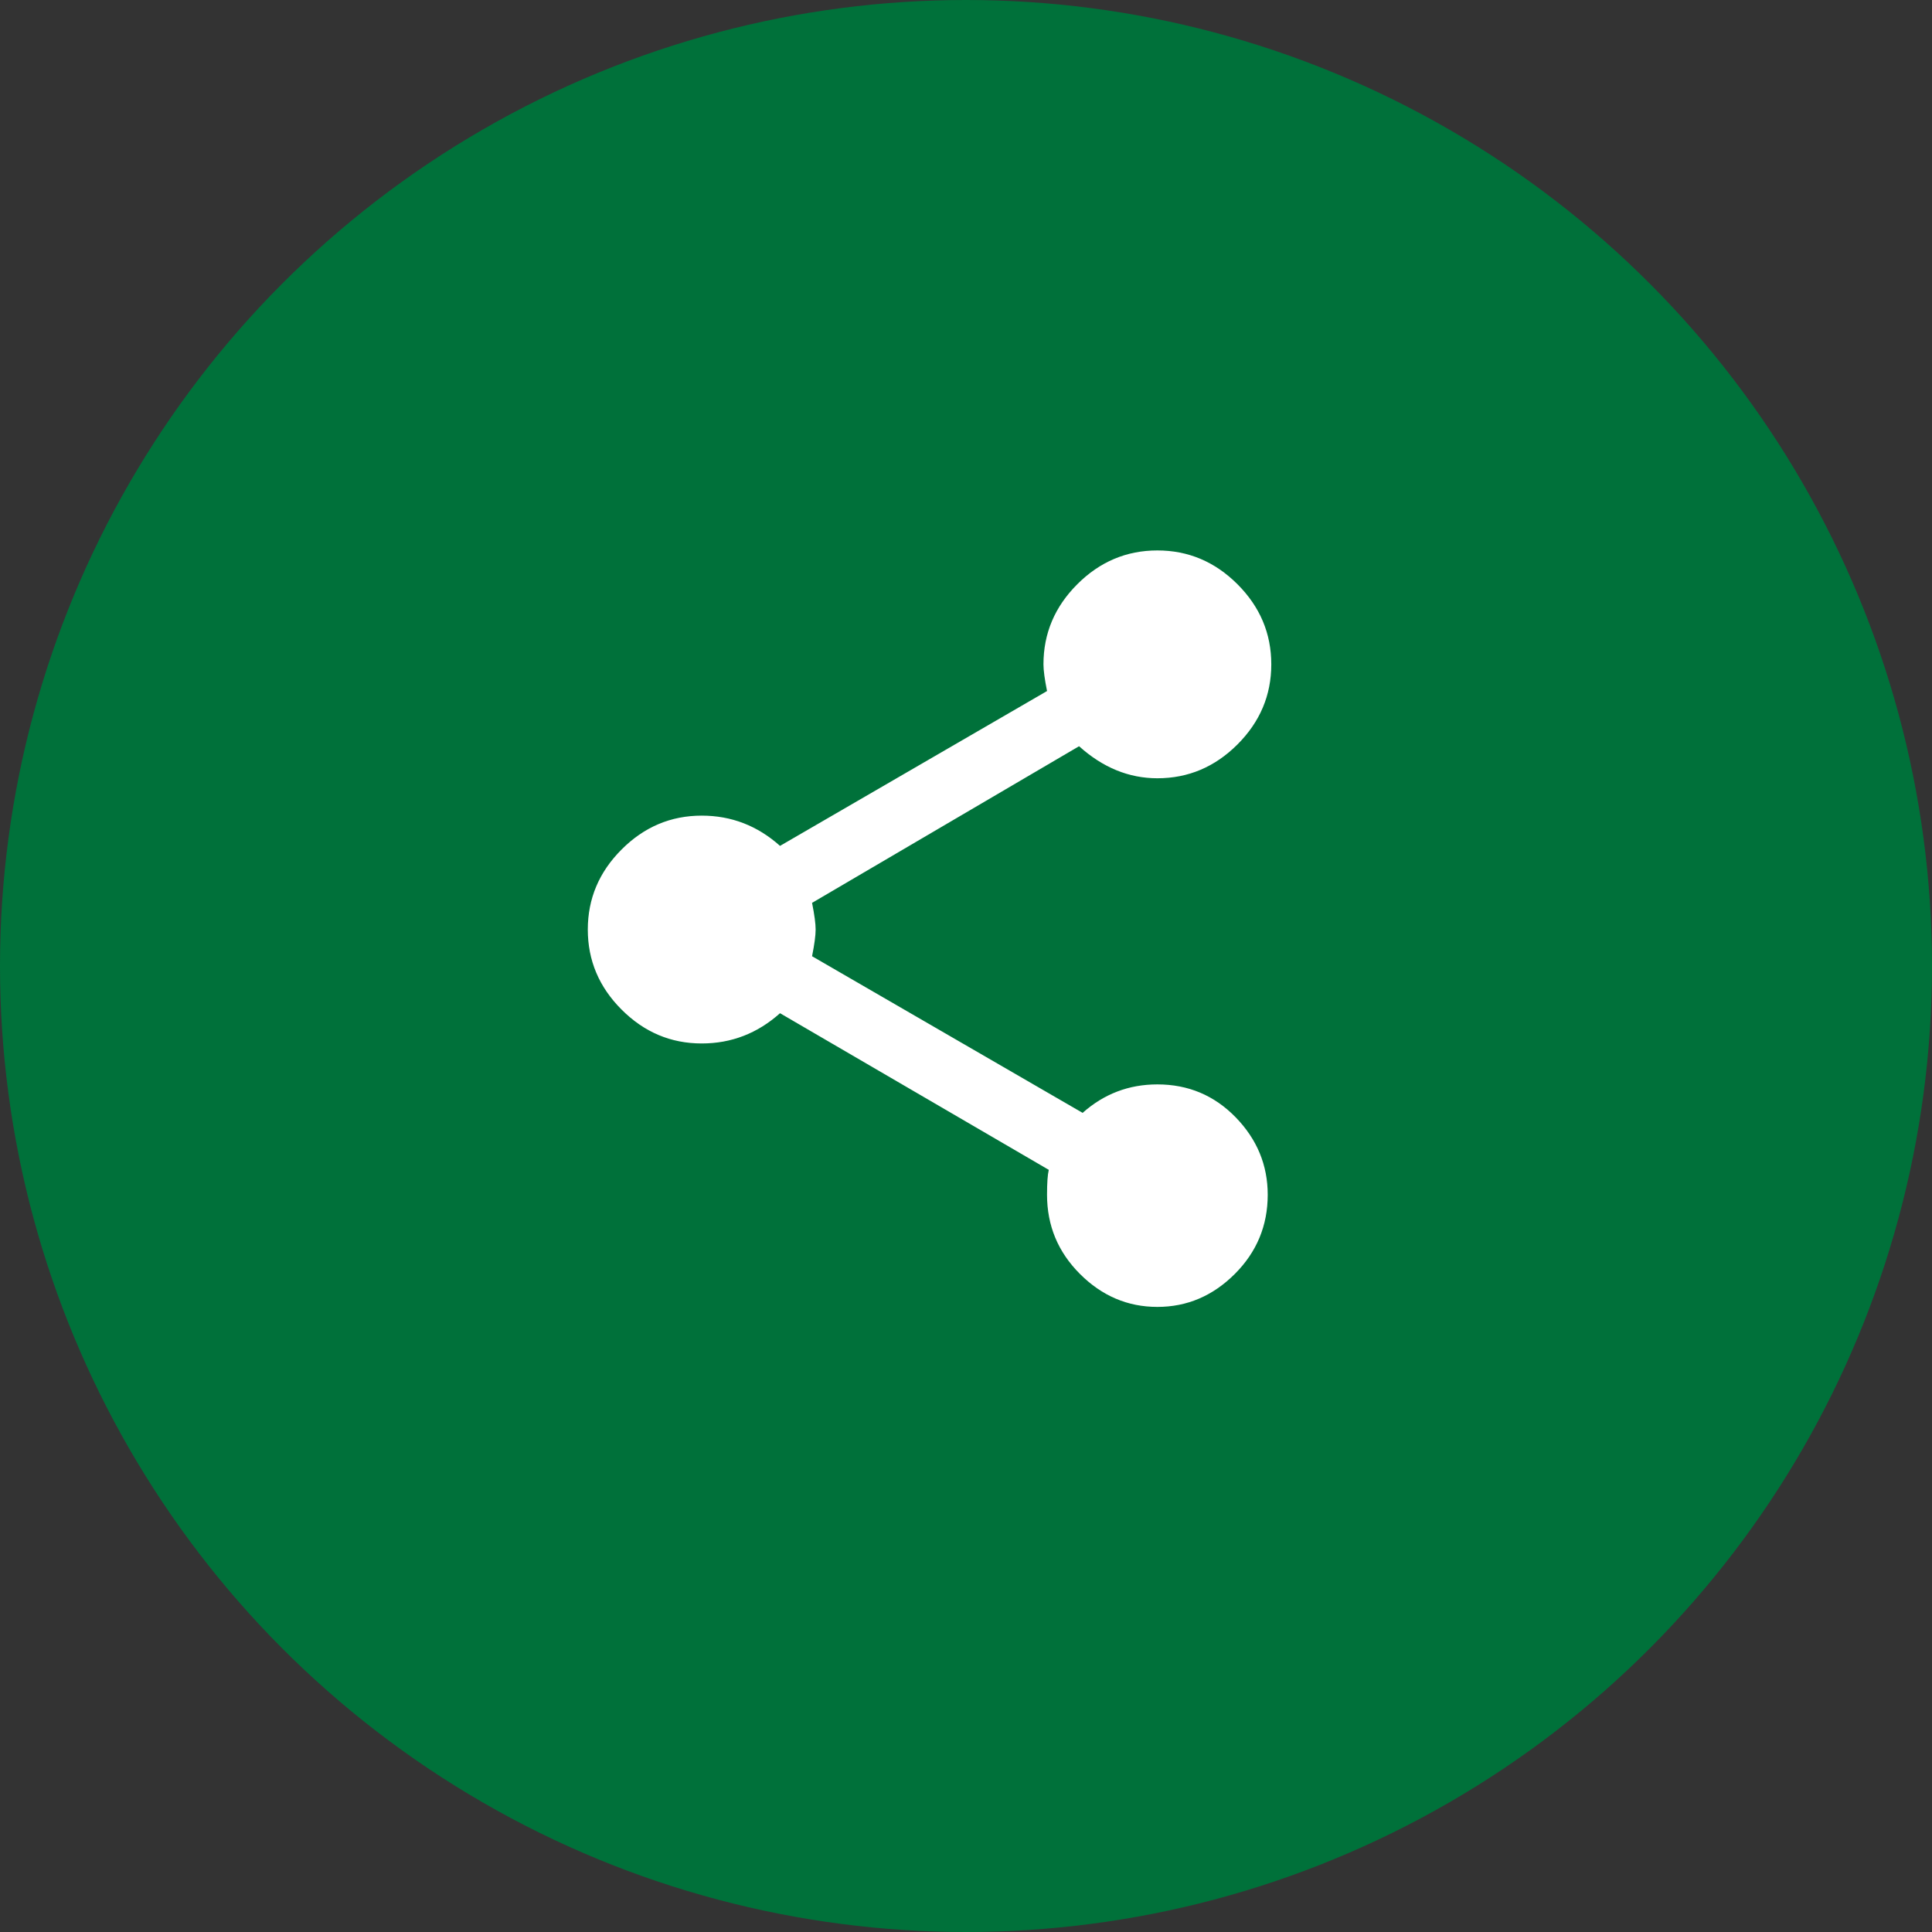
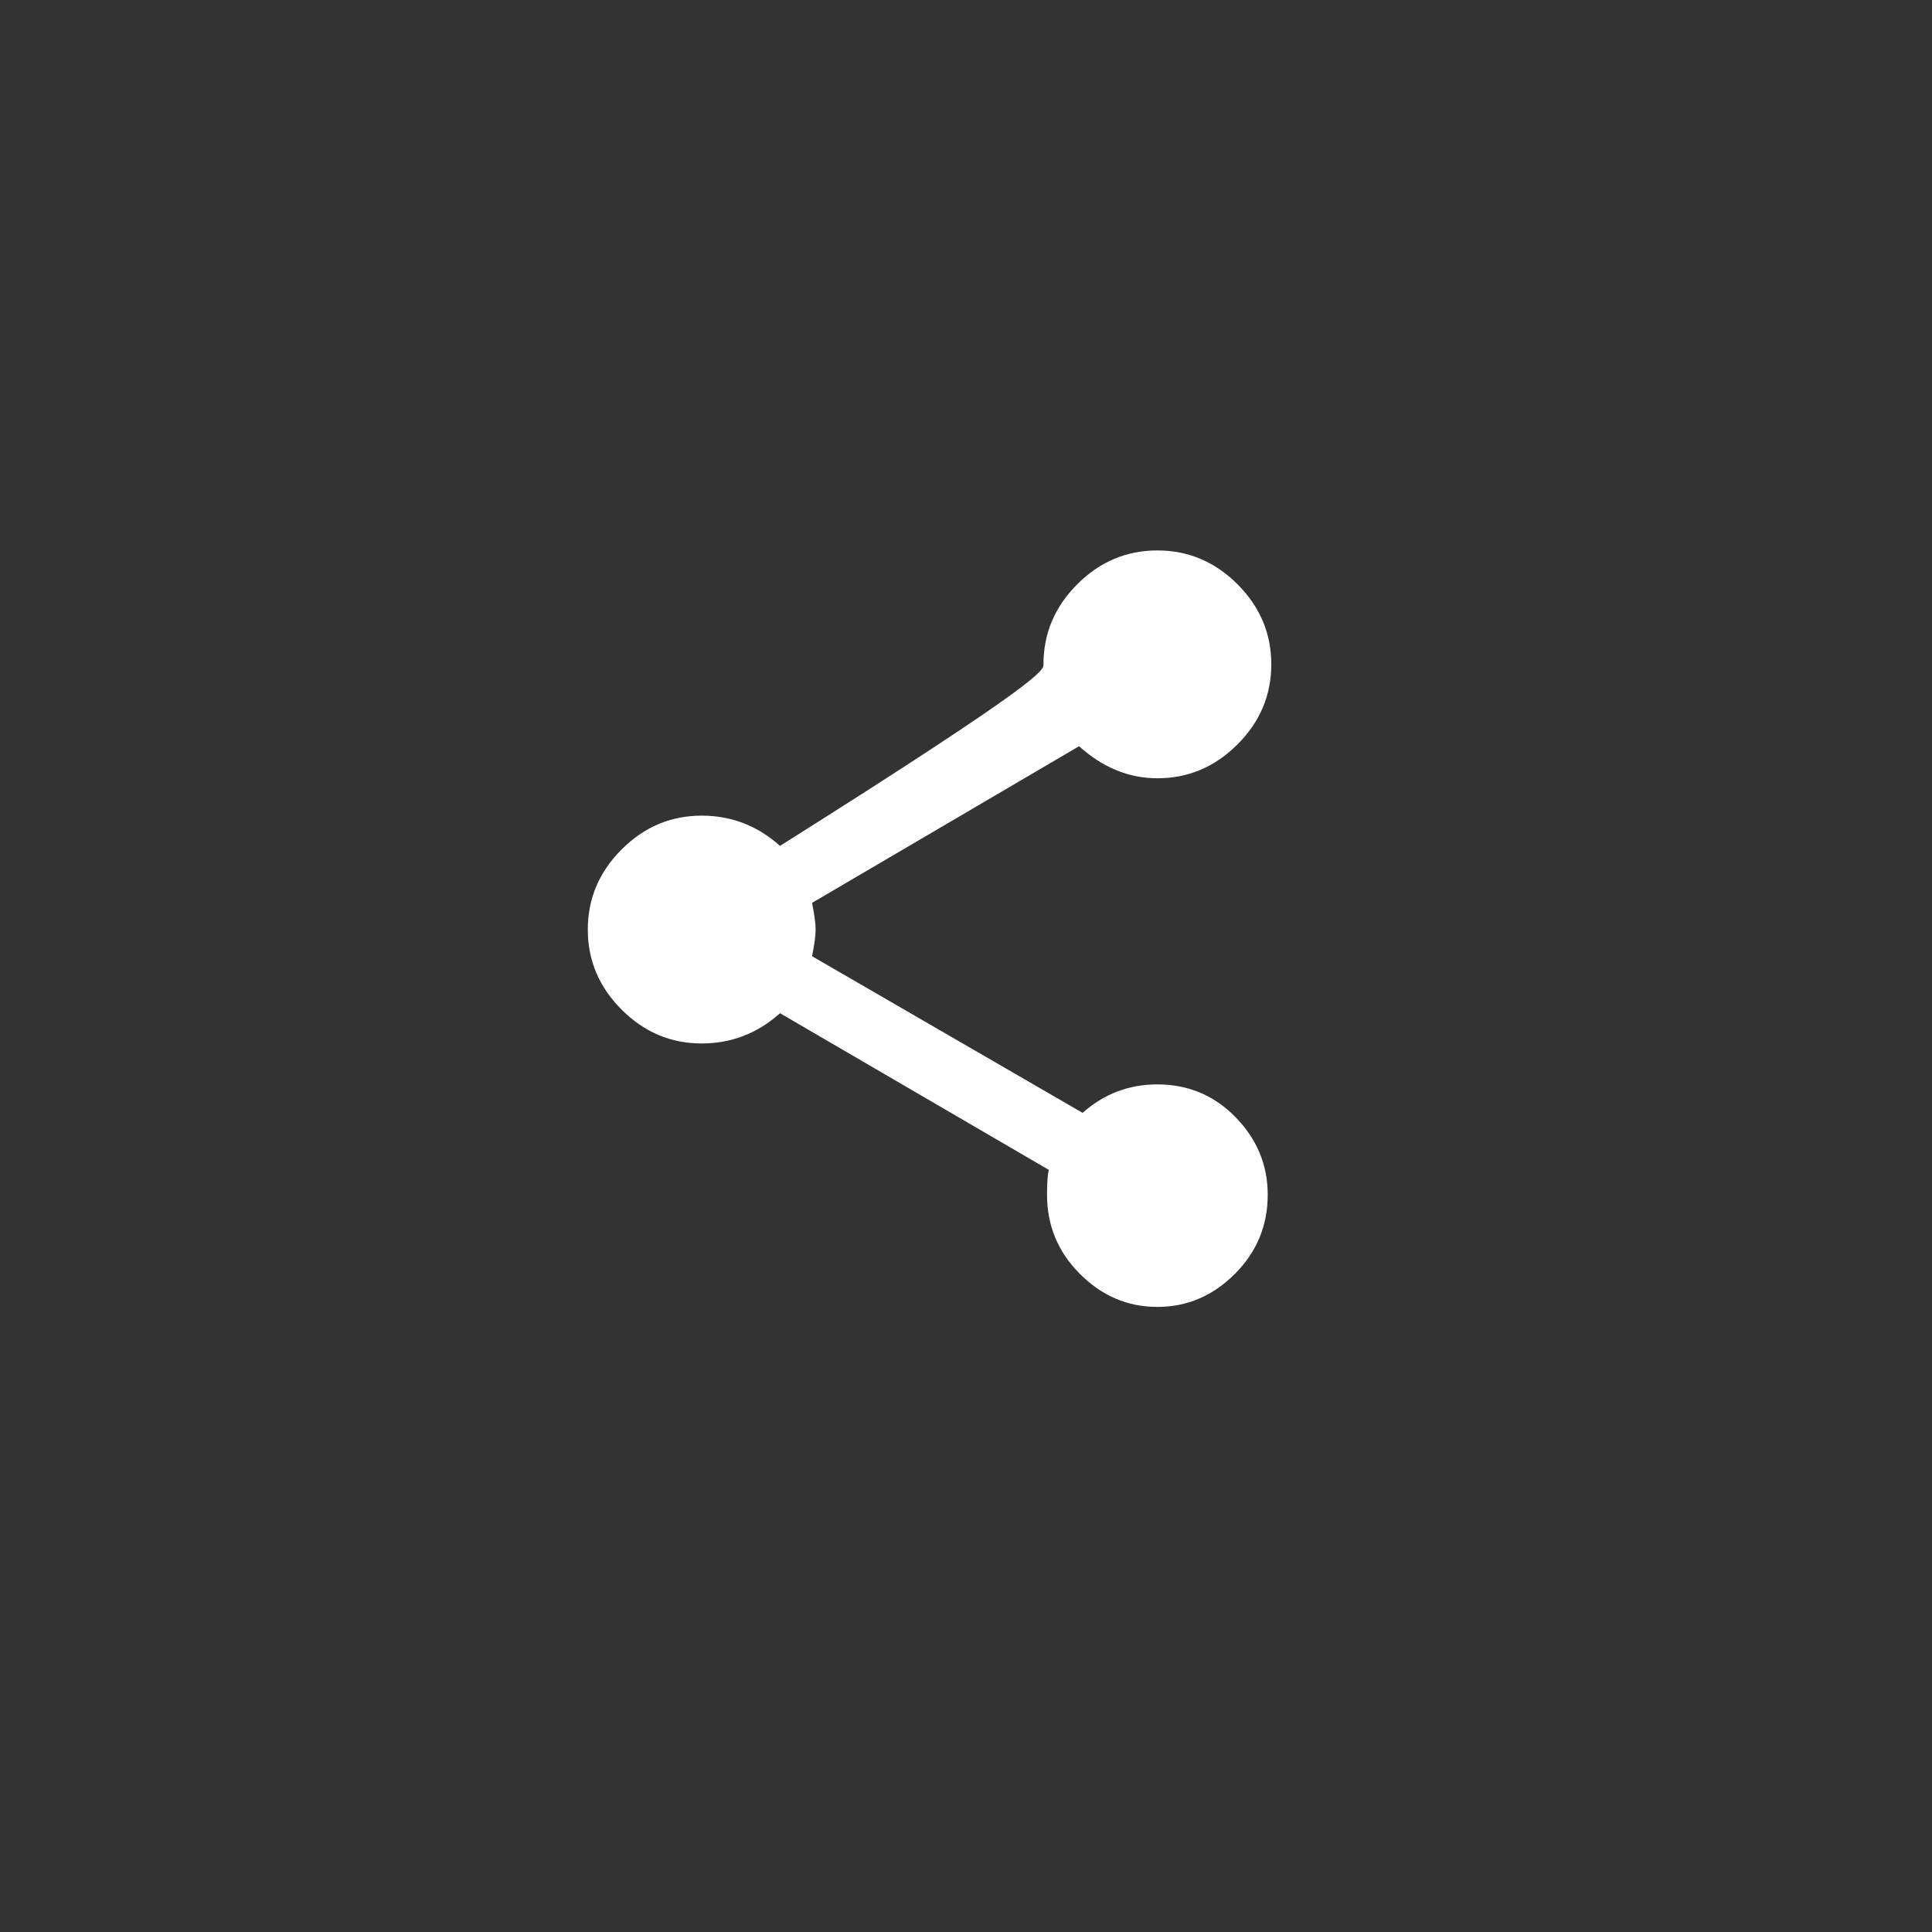
<svg xmlns="http://www.w3.org/2000/svg" width="53px" height="53px" viewBox="0 0 53 53" version="1.1">
  <rect x="0" y="0" width="53" height="53" fill="#333333" stroke="none" />
  <title>icon-share-green</title>
  <desc>Created with Sketch.</desc>
  <defs />
  <g id="UI" stroke="none" stroke-width="1" fill="none" fill-rule="evenodd">
    <g id="Topic-Copy-2" transform="translate(-910, -767)">
      <g id="icon-share-green" transform="translate(910, 767)">
-         <circle id="Oval-Copy" fill="#00713A" fill-rule="nonzero" cx="26.5" cy="26.5" r="26.5" />
        <g id="Group-2" transform="translate(13, 18)" fill="#FFFFFF">
-           <path d="M18.75,11.748 C19.596,11.748 20.312,12.049 20.898,12.651 C21.484,13.254 21.777,13.962 21.777,14.775 C21.777,15.622 21.476,16.346 20.874,16.948 C20.272,17.55 19.564,17.852 18.75,17.852 C17.936,17.852 17.228,17.55 16.626,16.948 C16.024,16.346 15.723,15.622 15.723,14.775 C15.723,14.45 15.739,14.222 15.771,14.092 L8.398,9.795 C7.78,10.348 7.064,10.625 6.25,10.625 C5.404,10.625 4.671,10.316 4.053,9.697 C3.434,9.079 3.125,8.346 3.125,7.5 C3.125,6.654 3.434,5.921 4.053,5.303 C4.671,4.684 5.404,4.375 6.25,4.375 C7.064,4.375 7.78,4.652 8.398,5.205 L15.723,0.957 C15.658,0.632 15.625,0.387 15.625,0.225 C15.625,-0.622 15.934,-1.354 16.553,-1.973 C17.171,-2.591 17.904,-2.9 18.75,-2.9 C19.596,-2.9 20.329,-2.591 20.947,-1.973 C21.566,-1.354 21.875,-0.622 21.875,0.225 C21.875,1.071 21.566,1.803 20.947,2.422 C20.329,3.04 19.596,3.35 18.75,3.35 C17.969,3.35 17.253,3.057 16.602,2.471 L9.277,6.768 C9.342,7.093 9.375,7.337 9.375,7.5 C9.375,7.663 9.342,7.907 9.277,8.232 L16.699,12.529 C17.285,12.008 17.969,11.748 18.75,11.748 Z" id="" />
+           <path d="M18.75,11.748 C19.596,11.748 20.312,12.049 20.898,12.651 C21.484,13.254 21.777,13.962 21.777,14.775 C21.777,15.622 21.476,16.346 20.874,16.948 C20.272,17.55 19.564,17.852 18.75,17.852 C17.936,17.852 17.228,17.55 16.626,16.948 C16.024,16.346 15.723,15.622 15.723,14.775 C15.723,14.45 15.739,14.222 15.771,14.092 L8.398,9.795 C7.78,10.348 7.064,10.625 6.25,10.625 C5.404,10.625 4.671,10.316 4.053,9.697 C3.434,9.079 3.125,8.346 3.125,7.5 C3.125,6.654 3.434,5.921 4.053,5.303 C4.671,4.684 5.404,4.375 6.25,4.375 C7.064,4.375 7.78,4.652 8.398,5.205 C15.658,0.632 15.625,0.387 15.625,0.225 C15.625,-0.622 15.934,-1.354 16.553,-1.973 C17.171,-2.591 17.904,-2.9 18.75,-2.9 C19.596,-2.9 20.329,-2.591 20.947,-1.973 C21.566,-1.354 21.875,-0.622 21.875,0.225 C21.875,1.071 21.566,1.803 20.947,2.422 C20.329,3.04 19.596,3.35 18.75,3.35 C17.969,3.35 17.253,3.057 16.602,2.471 L9.277,6.768 C9.342,7.093 9.375,7.337 9.375,7.5 C9.375,7.663 9.342,7.907 9.277,8.232 L16.699,12.529 C17.285,12.008 17.969,11.748 18.75,11.748 Z" id="" />
        </g>
      </g>
    </g>
  </g>
</svg>